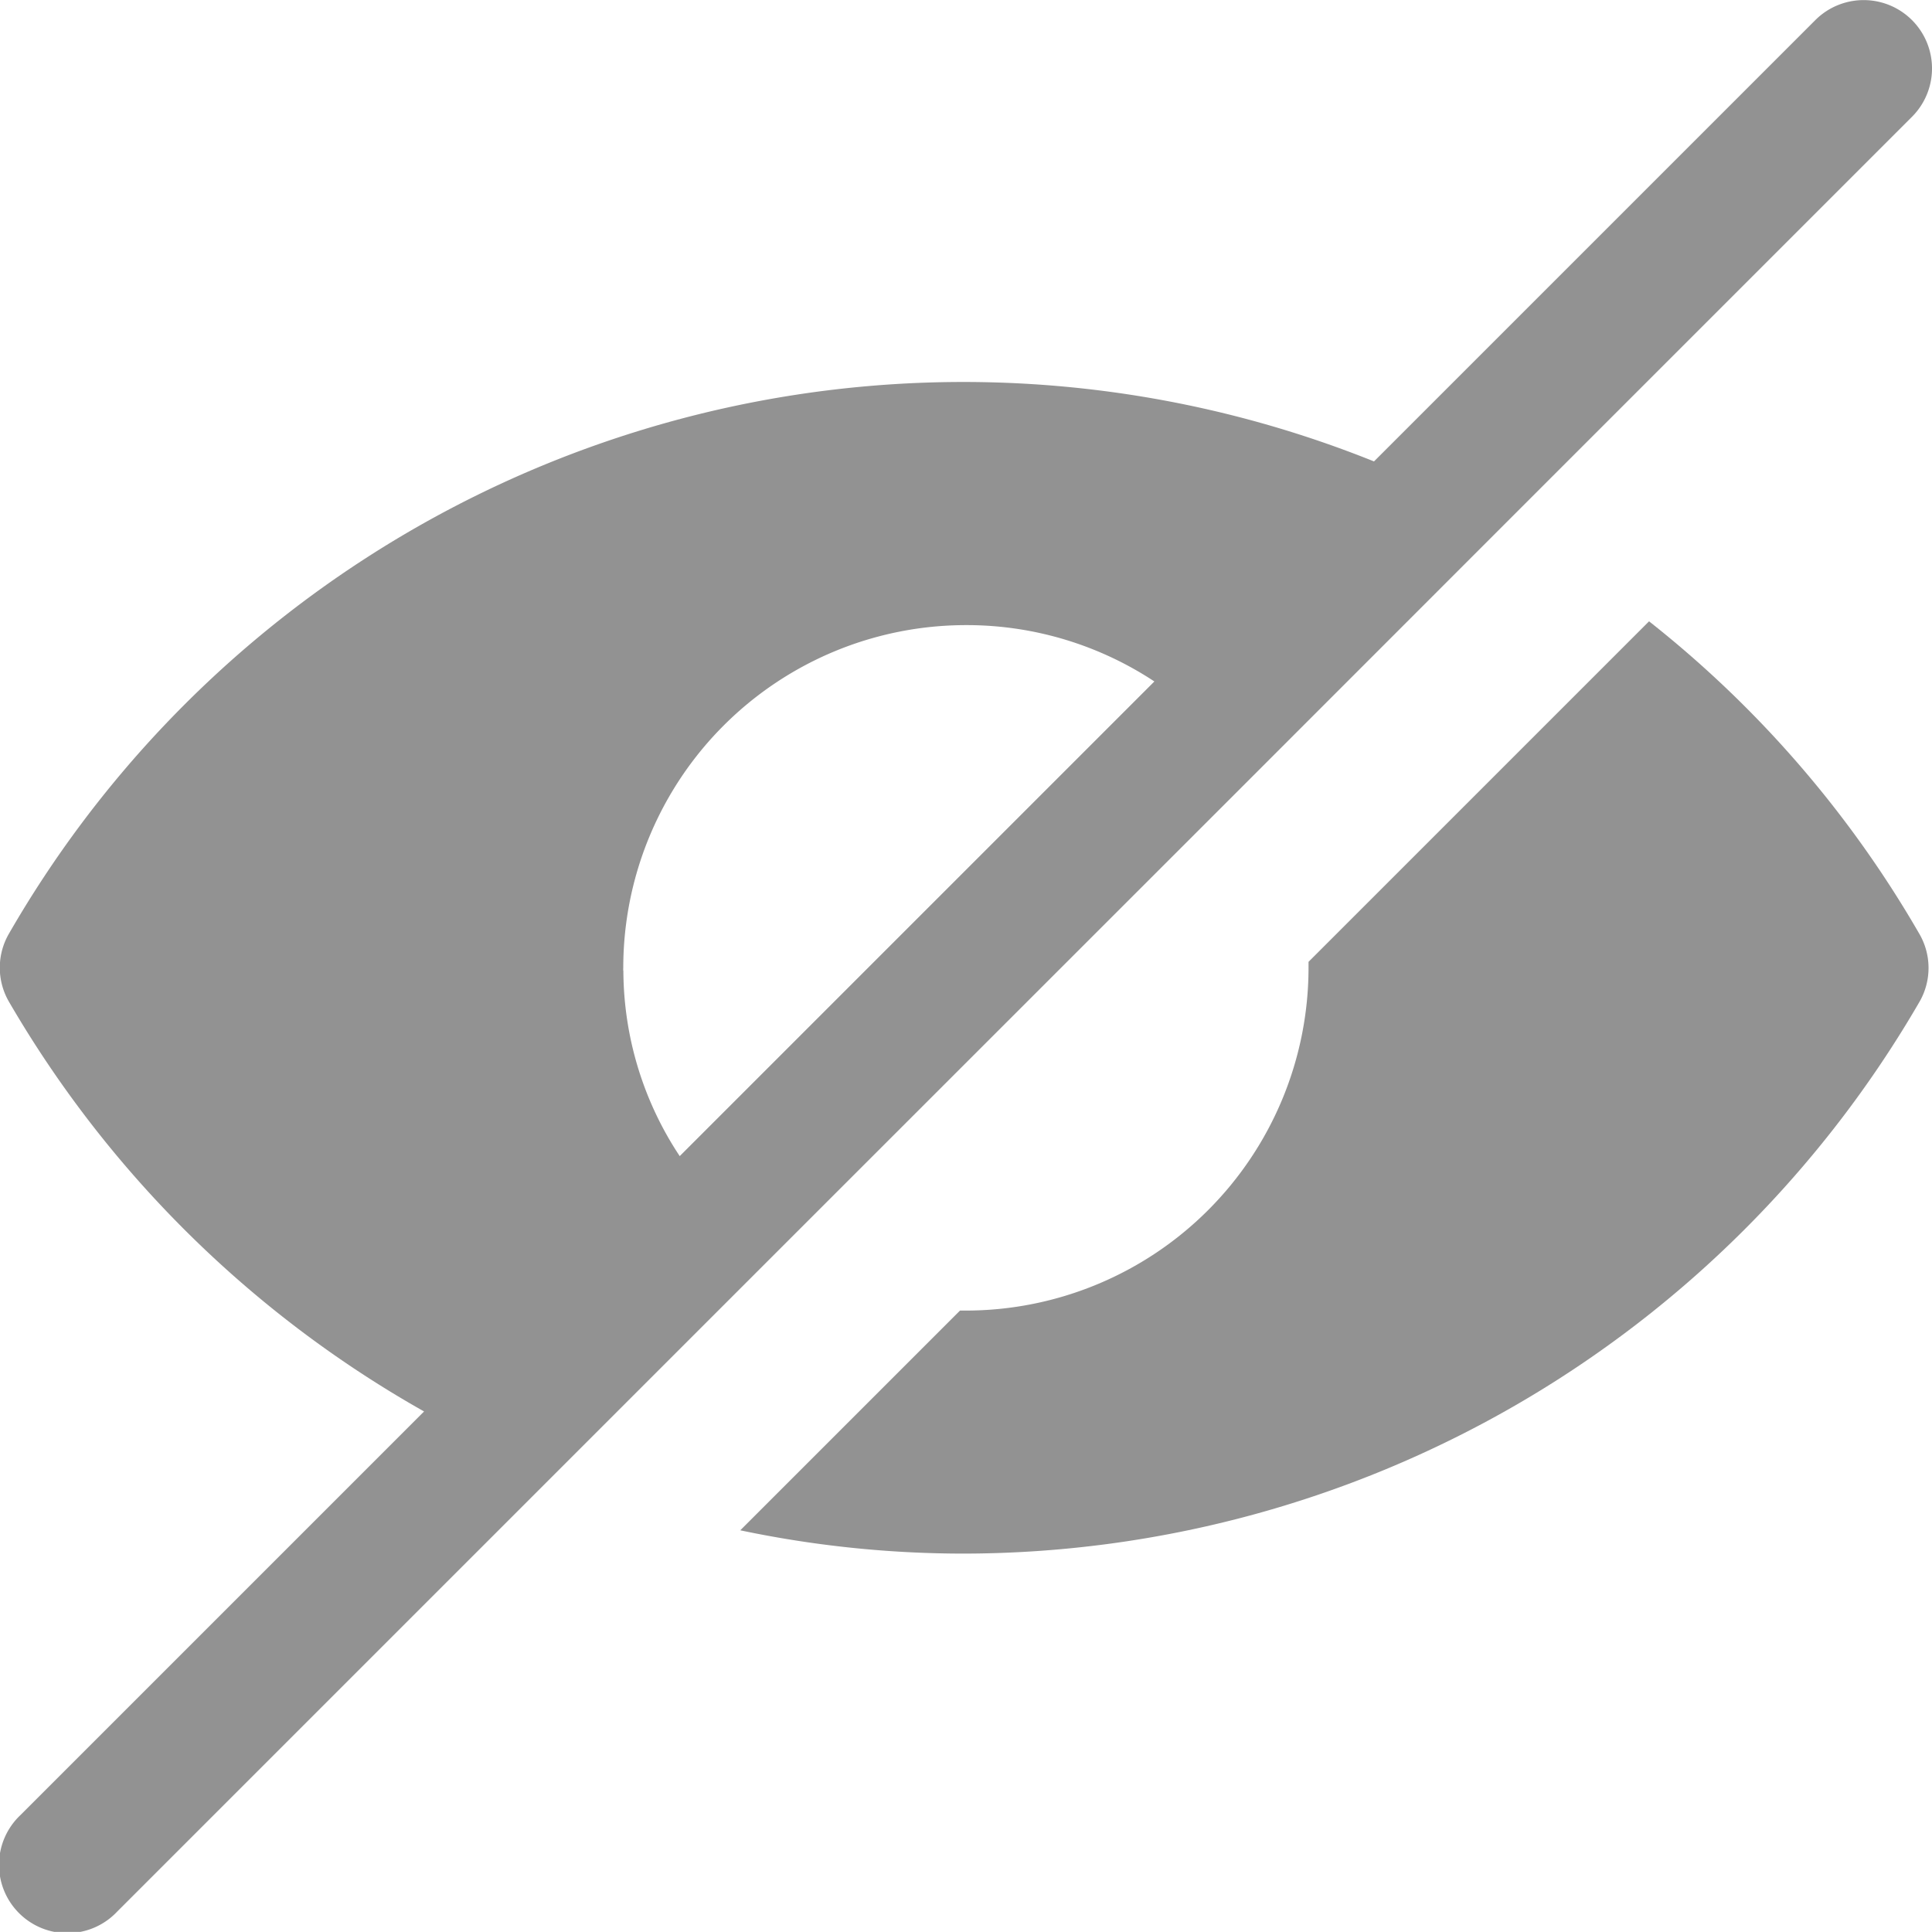
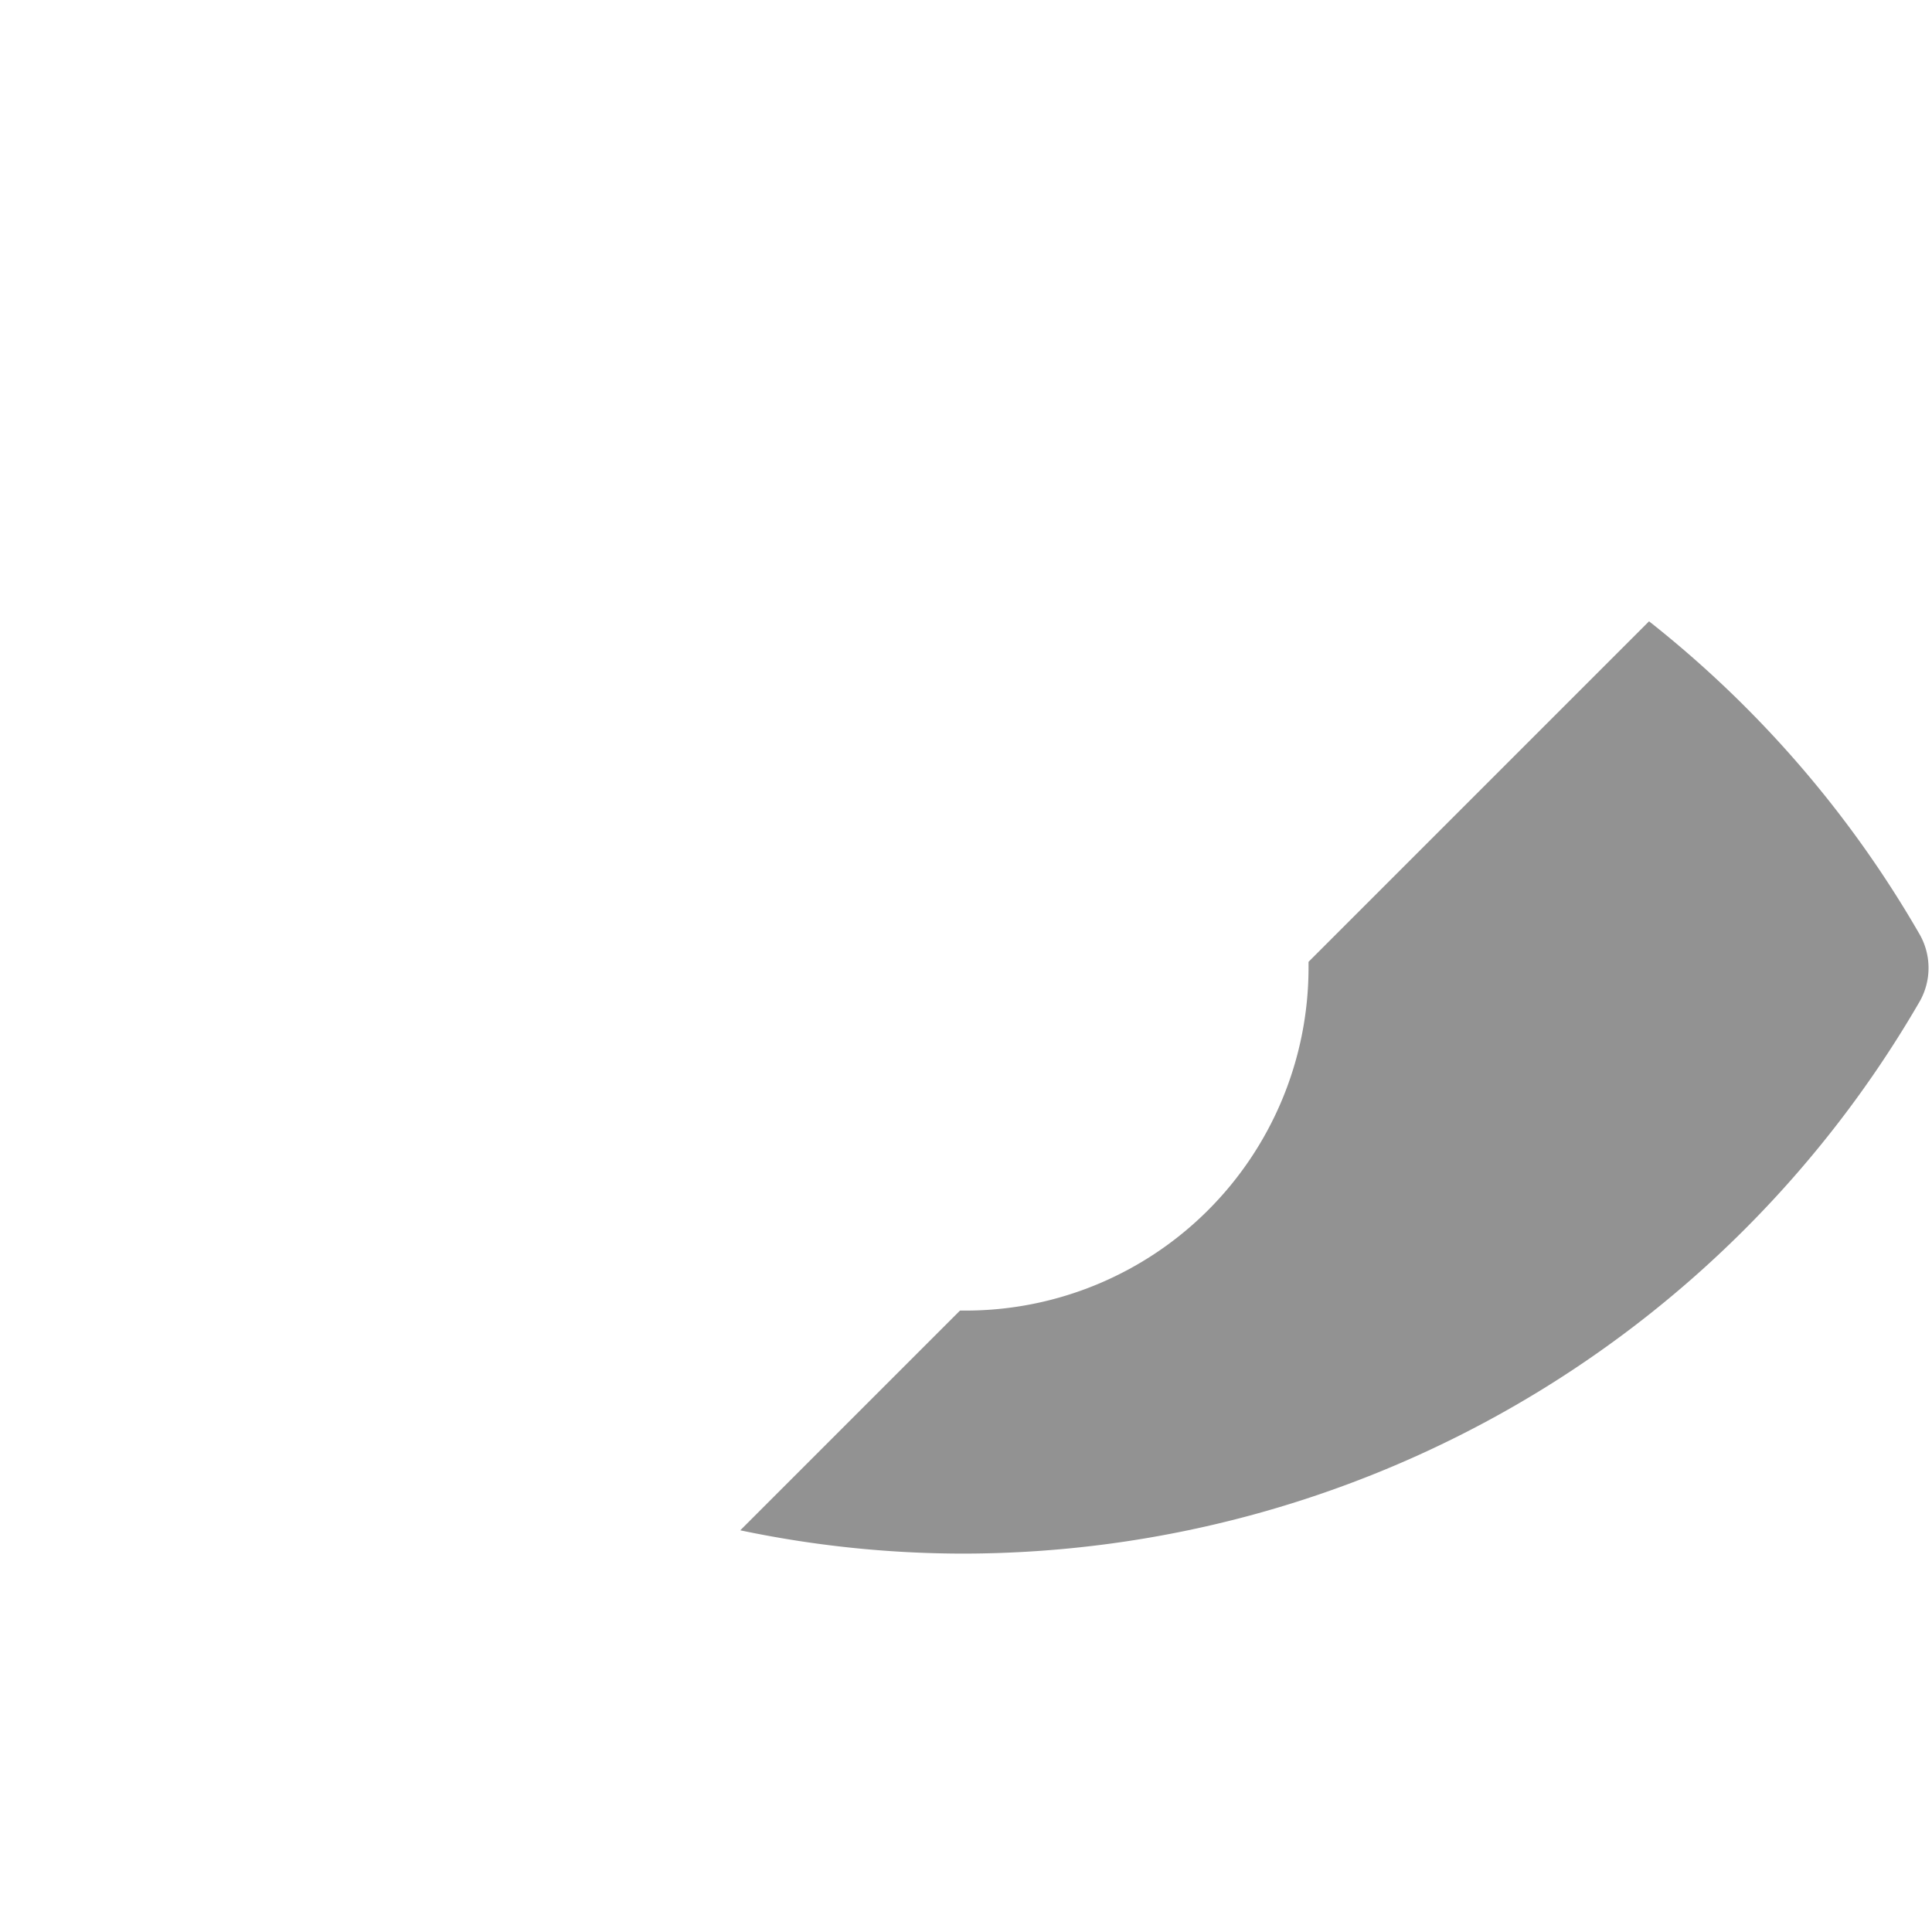
<svg xmlns="http://www.w3.org/2000/svg" id="Group_2218" data-name="Group 2218" width="18.825" height="18.824" viewBox="0 0 18.825 18.824">
  <path id="Path_3541" data-name="Path 3541" d="M3120.605,3884.914l-3.318,3.318c0,.019,0,.039,0,.058a3.341,3.341,0,0,1-3.339,3.34h-.057l-2.141,2.141a10.582,10.582,0,0,0,2.18.227,10.781,10.781,0,0,0,9.308-5.373.661.661,0,0,0,0-.667A10.661,10.661,0,0,0,3120.605,3884.914Z" transform="translate(-3104.537 -3878.86)" fill="#929292" />
-   <path id="Path_3542" data-name="Path 3542" d="M3069.777,3847.042l2.47-2.471,3.969-3.969a.666.666,0,1,0-.942-.942l-4.3,4.3a10.731,10.731,0,0,0-13.3,4.6.661.661,0,0,0,0,.666,10.83,10.83,0,0,0,4.044,3.991l-3.933,3.933a.666.666,0,1,0,.941.942l4.265-4.265,2.154-2.154Zm-6.118,1.881a.2.2,0,0,1,0-.029,3.34,3.34,0,0,1,3.341-3.339h.026a3.32,3.32,0,0,1,1.808.549l-4.625,4.625A3.289,3.289,0,0,1,3063.66,3848.922Z" transform="translate(-3057.586 -3839.464)" fill="#929292" />
</svg>